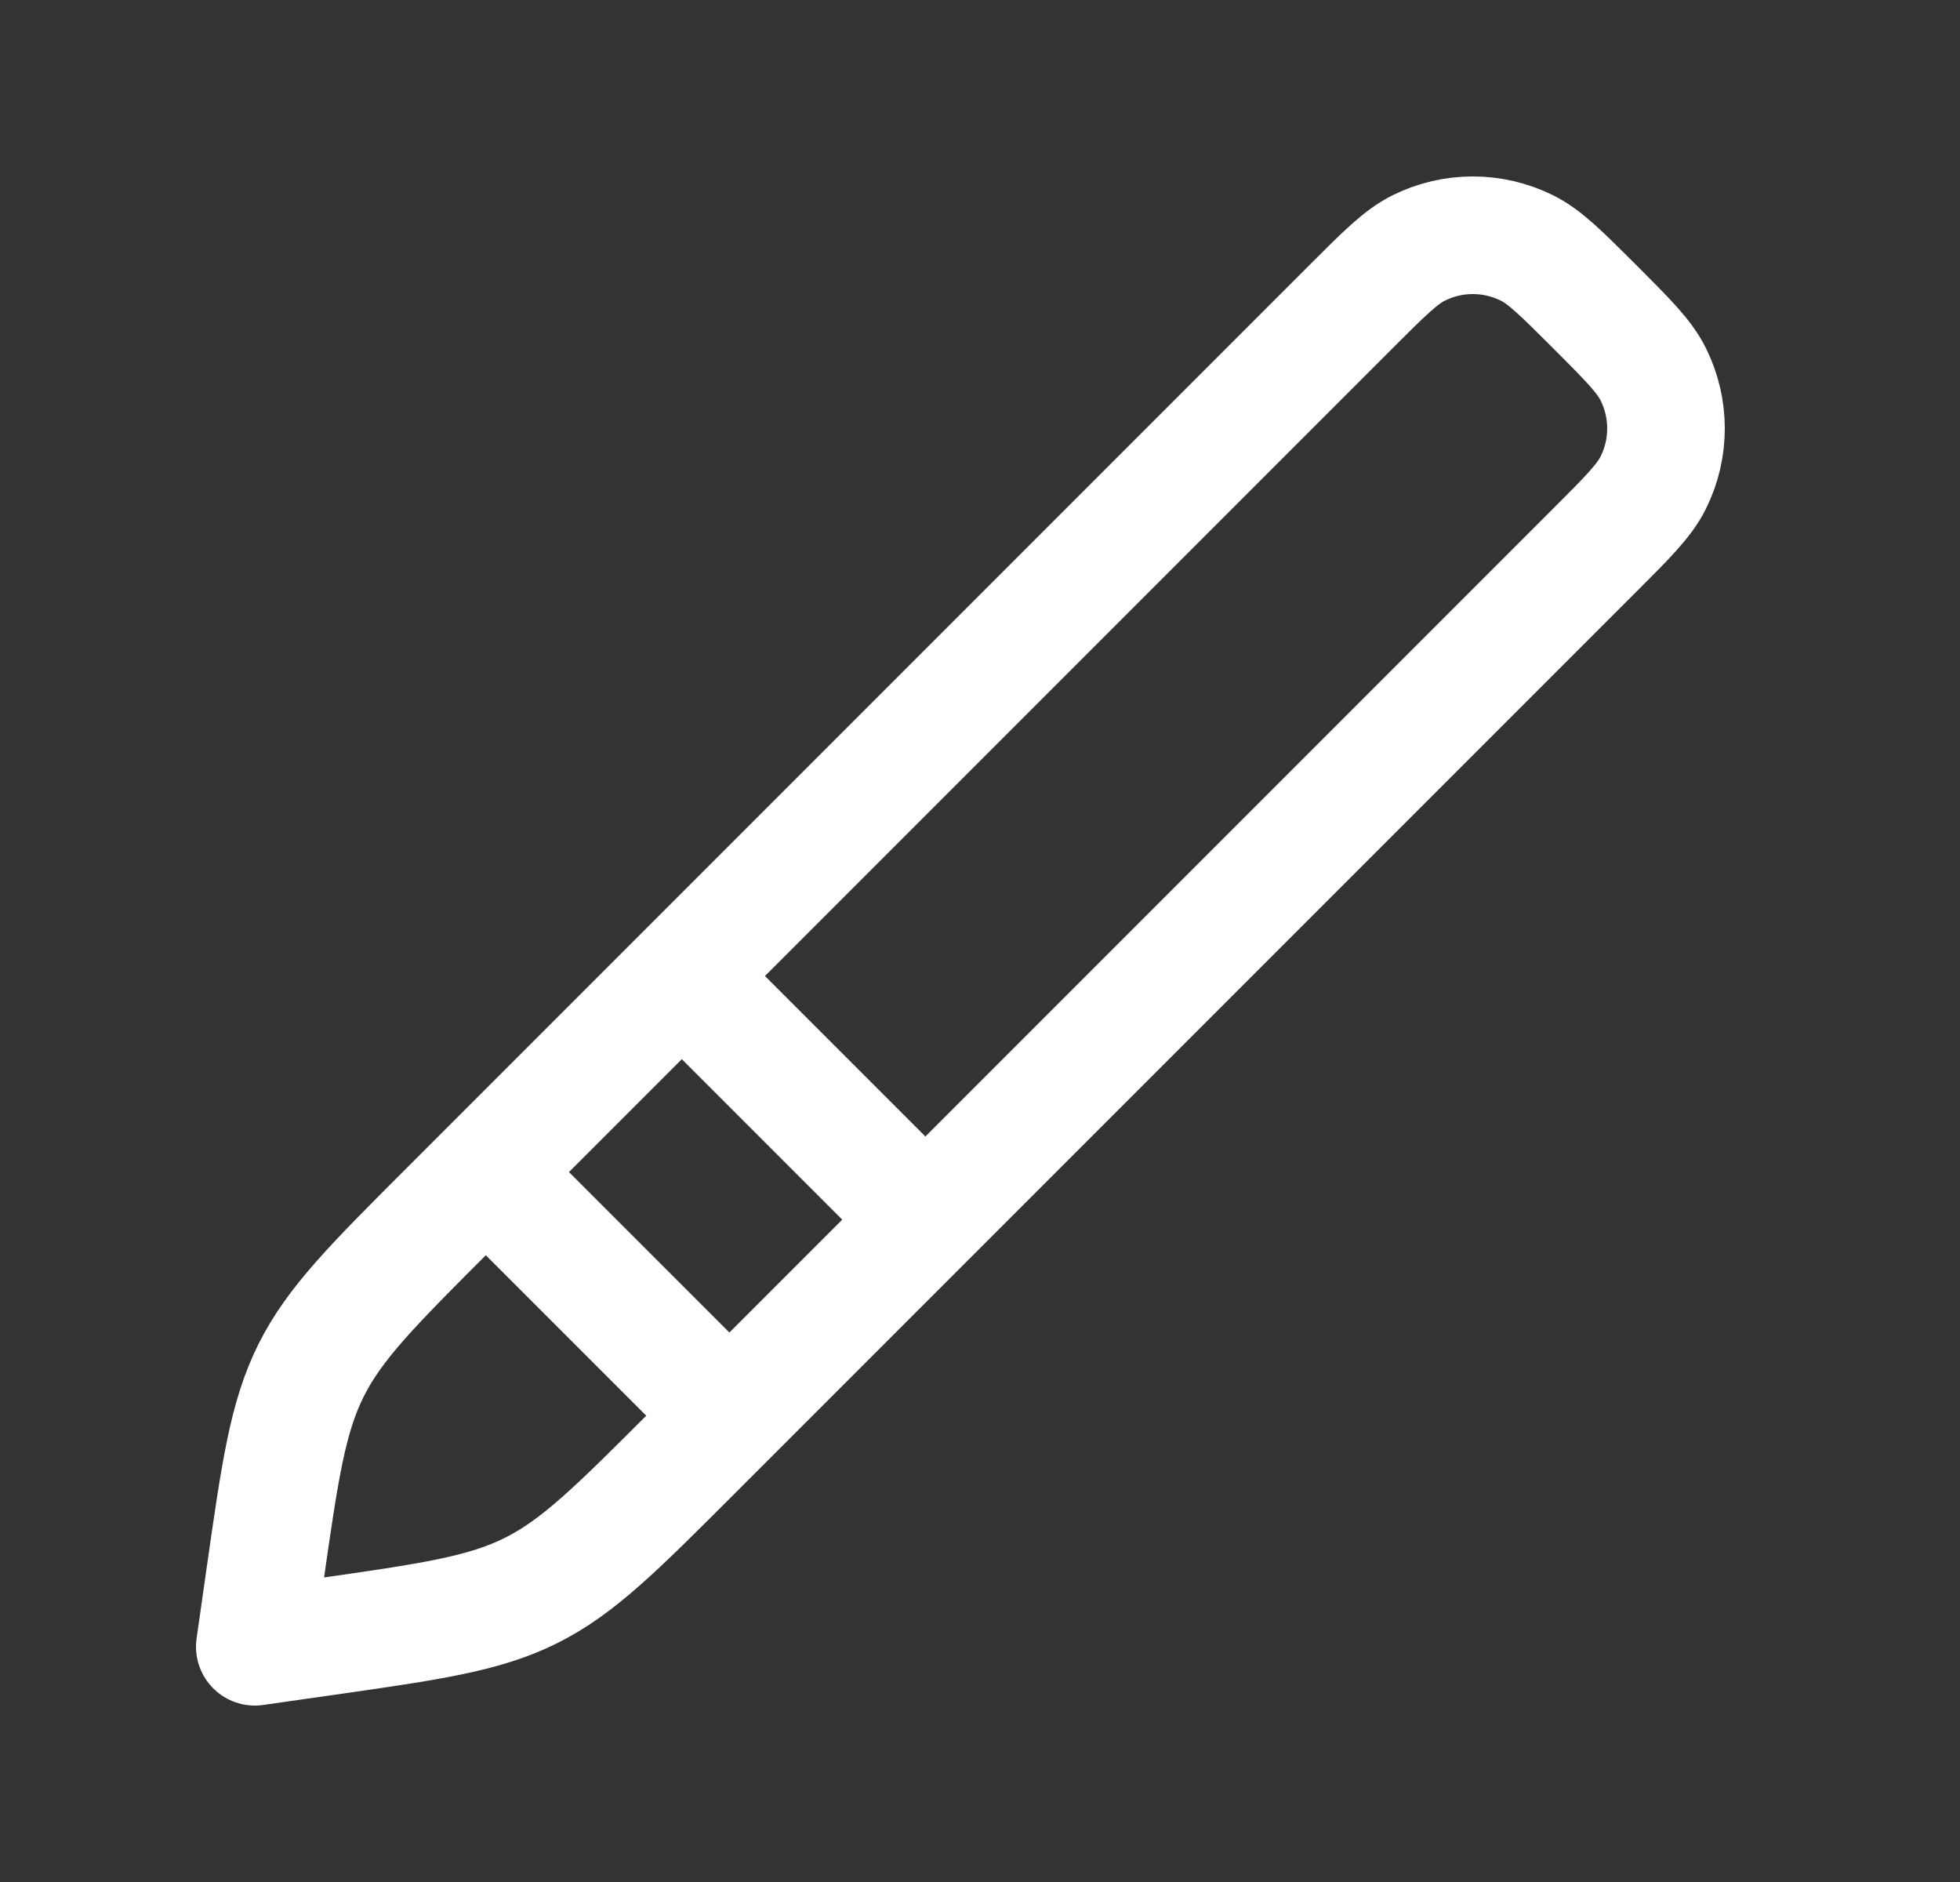
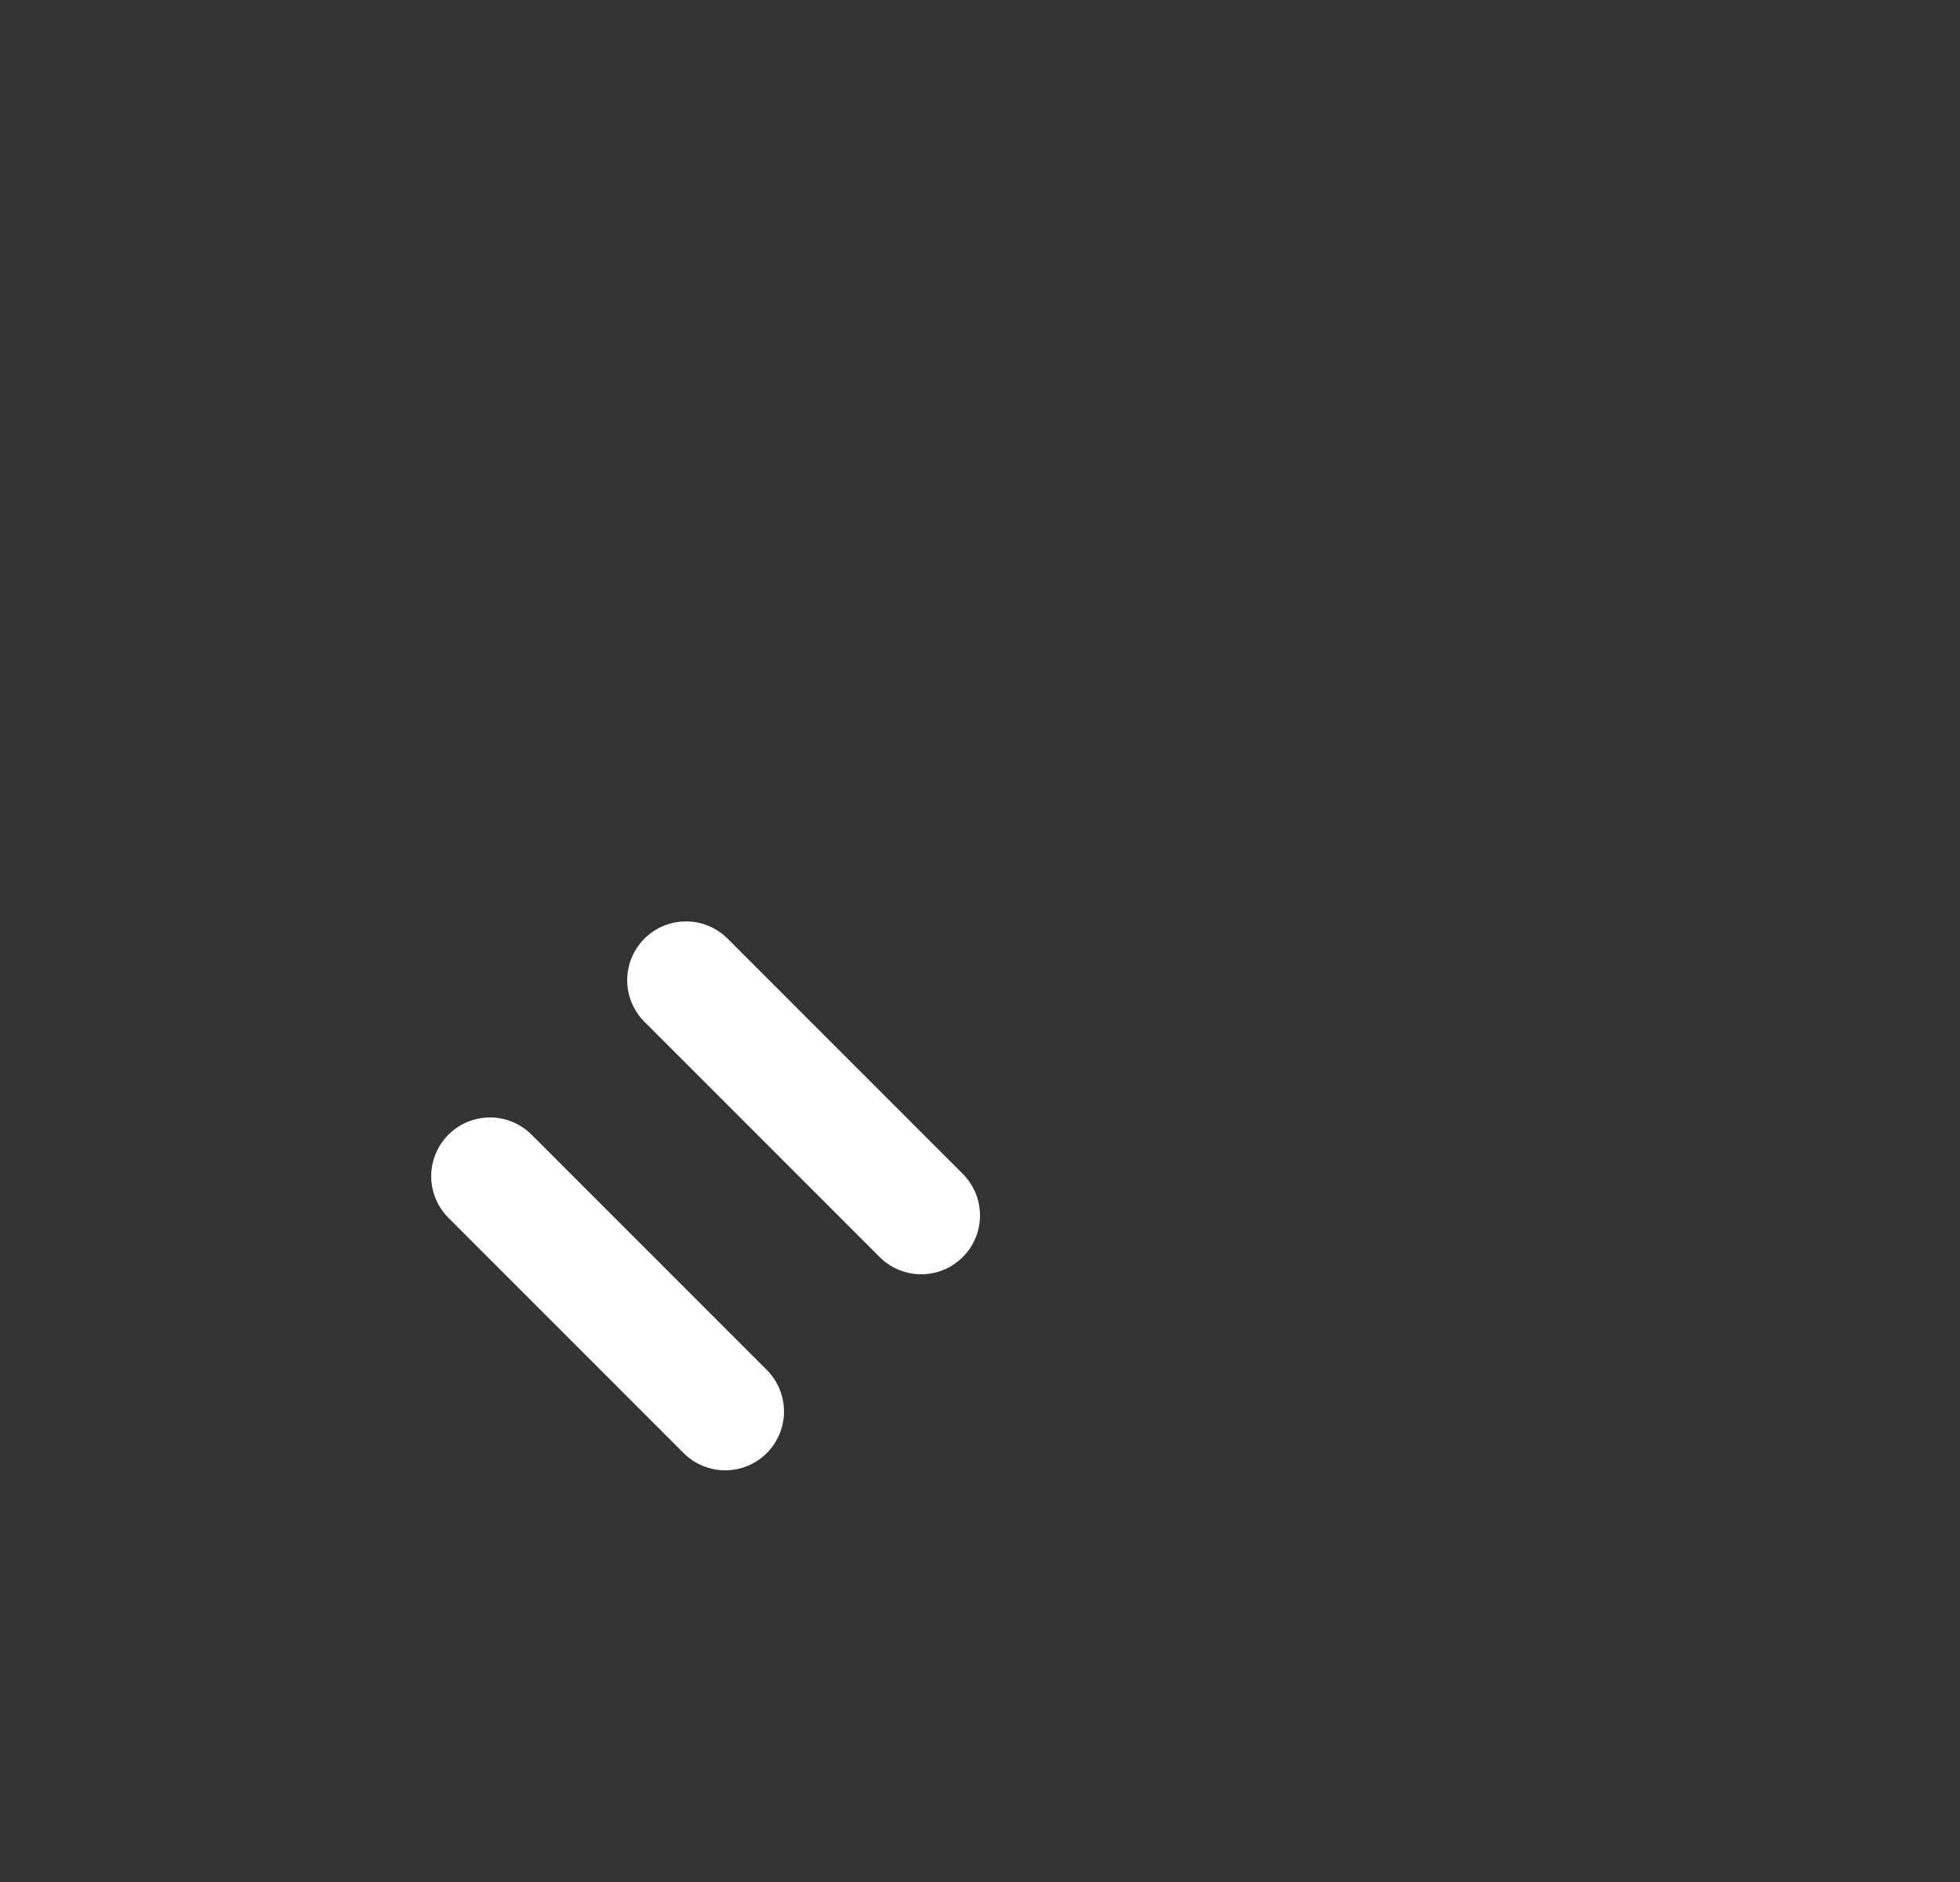
<svg xmlns="http://www.w3.org/2000/svg" width="25" height="24" viewBox="0 0 25 24" fill="none">
  <rect x="0" y="0" width="25" height="24" fill="#333333" stroke="none" />
-   <path d="M4.141 20.873L3.25 21L3.377 20.109C3.571 18.754 3.668 18.076 3.968 17.475C4.269 16.874 4.753 16.39 5.721 15.422L17.233 3.91C17.656 3.487 17.868 3.275 18.096 3.162C18.531 2.946 19.041 2.946 19.476 3.162C19.705 3.275 19.916 3.487 20.34 3.91C20.764 4.334 20.975 4.545 21.088 4.774C21.304 5.209 21.304 5.719 21.088 6.154C20.975 6.382 20.764 6.594 20.34 7.017L8.828 18.529C7.86 19.497 7.376 19.981 6.775 20.282C6.174 20.582 5.496 20.679 4.141 20.873Z" stroke="white" stroke-width="1.5" stroke-linecap="round" stroke-linejoin="round" />
  <path d="M6.25 15L9.25 18M8.75 12.5L11.75 15.5" stroke="white" stroke-width="1.5" stroke-linecap="round" stroke-linejoin="round" />
</svg>